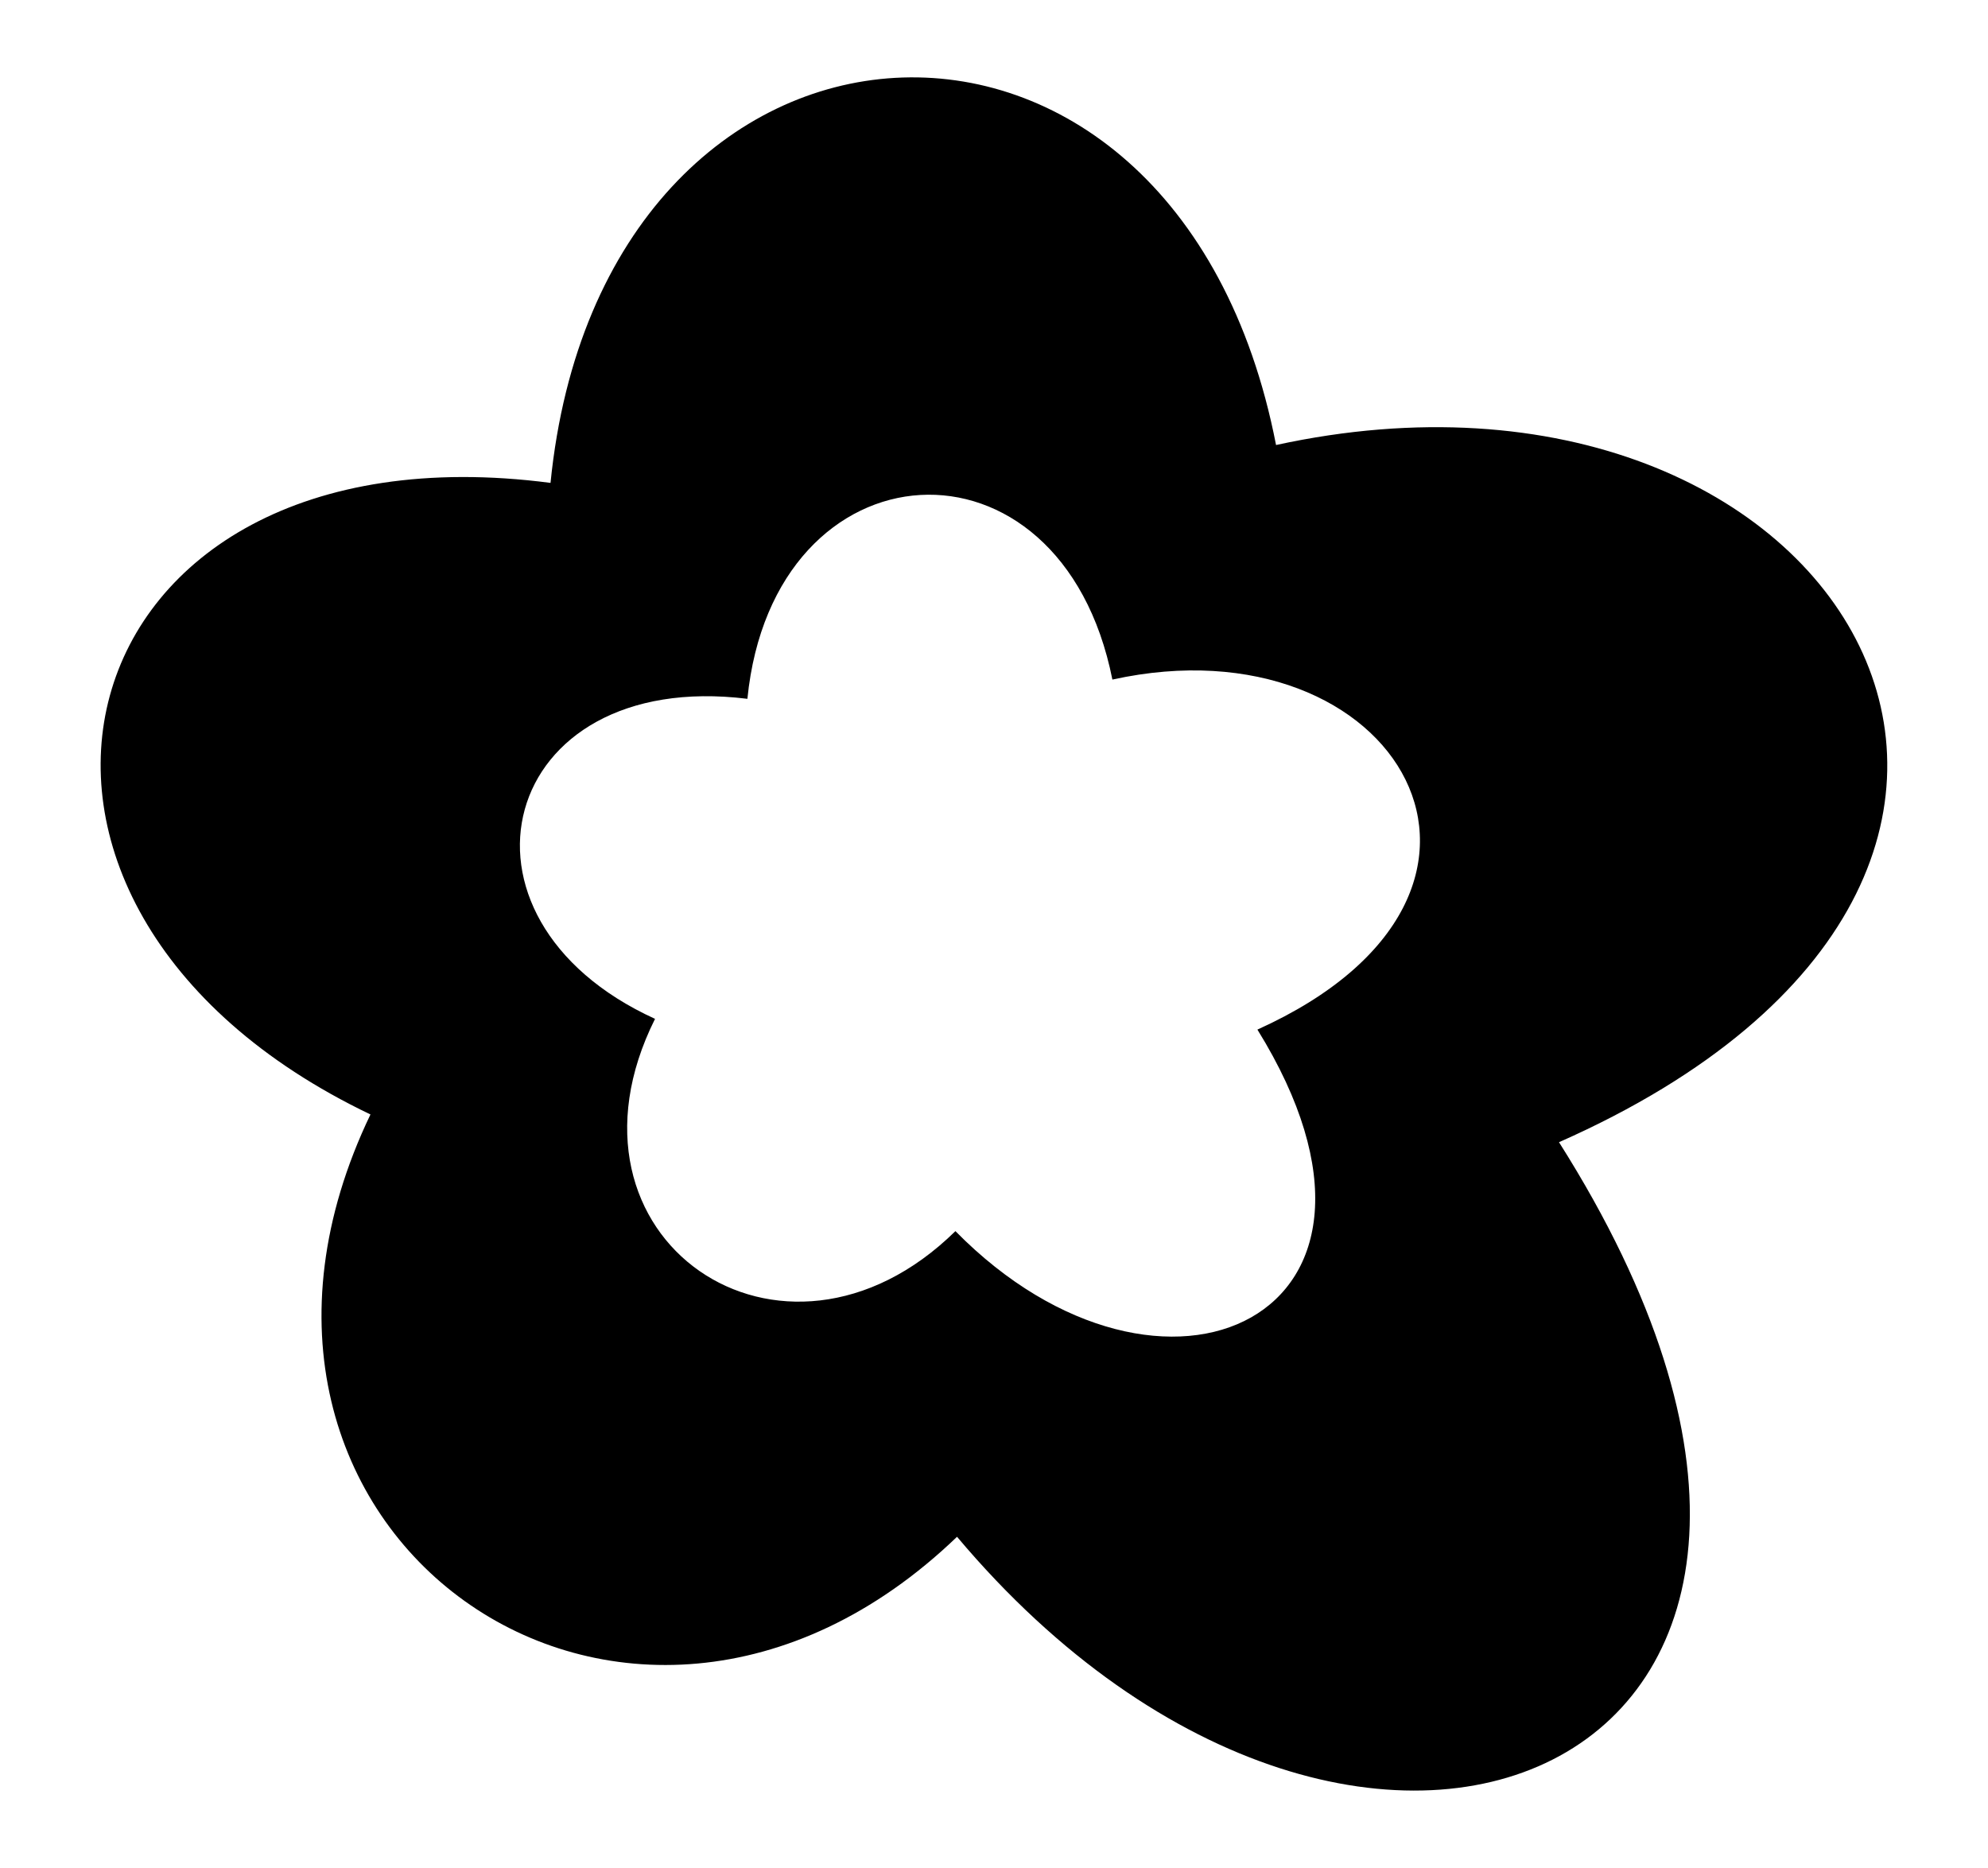
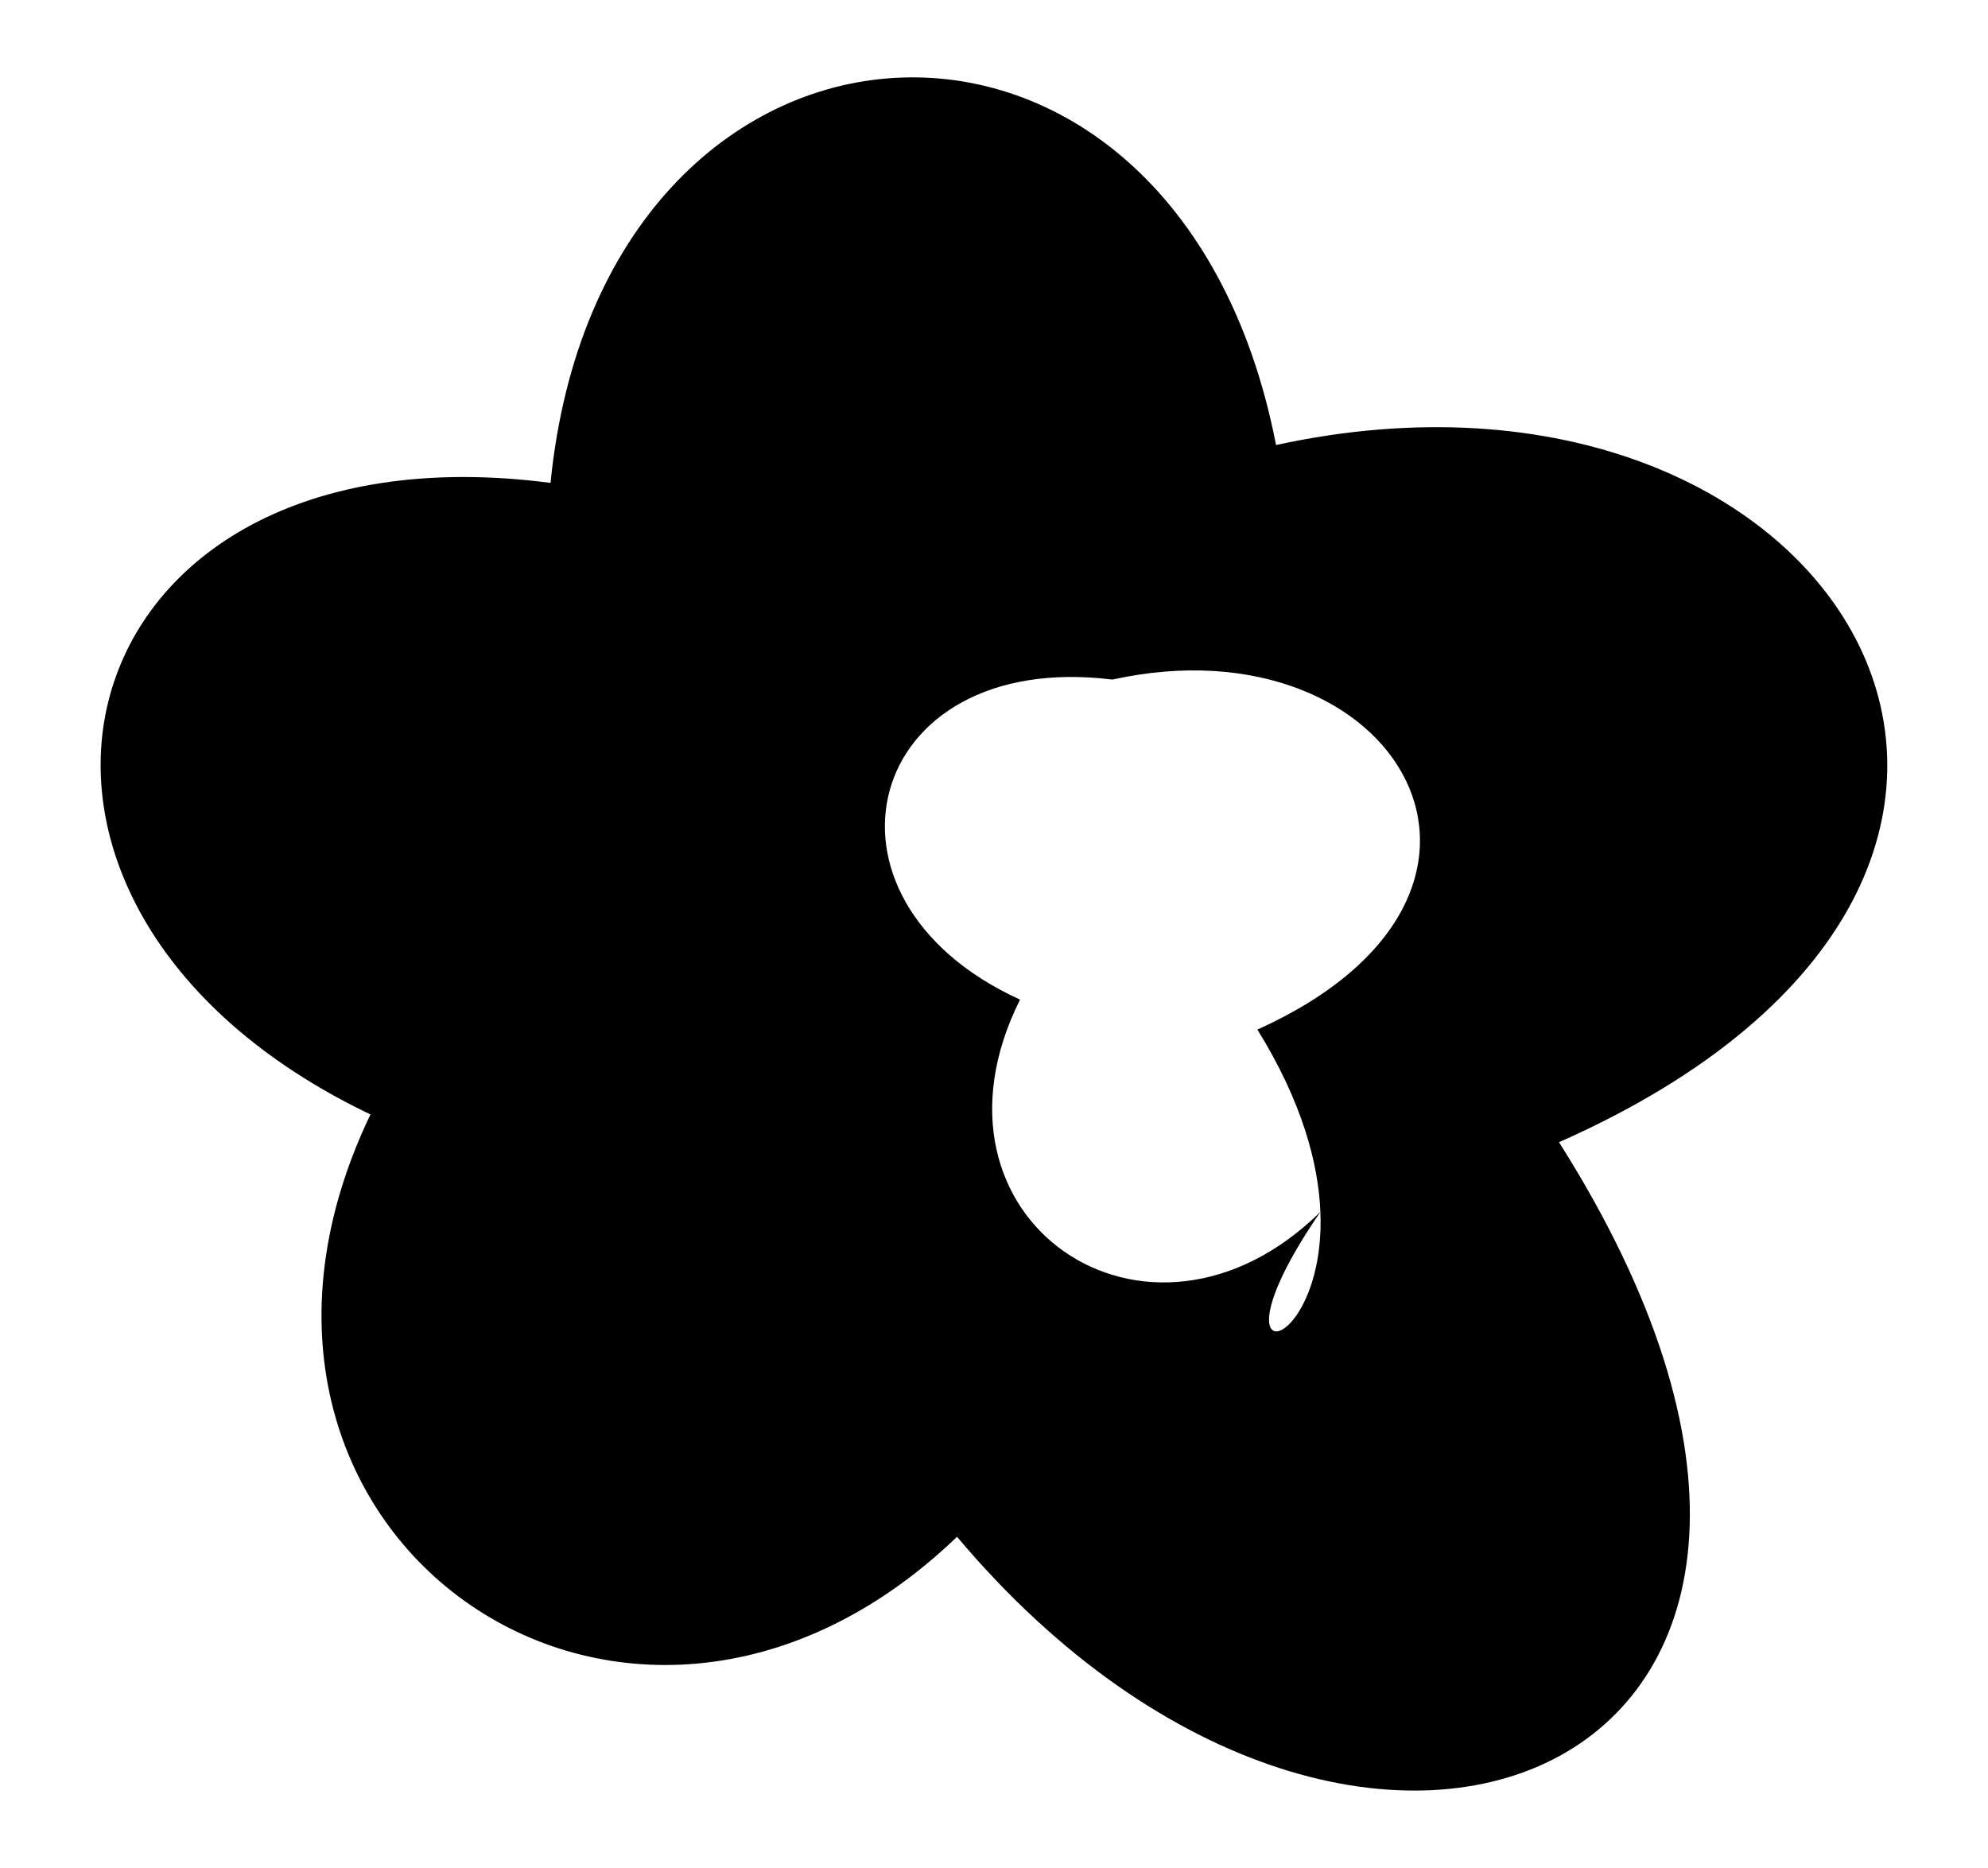
<svg xmlns="http://www.w3.org/2000/svg" viewBox="0 0 981.5 922.2" data-sanitized-data-name="Layer 1" data-name="Layer 1" id="Layer_1">
-   <path d="M769.7,563.9c195.2,308.2-95.3,434.8-297.2,194.8-163.4,157-388.3-2.9-289.6-208.5C-34.4,446.3,27.5,206.5,271.8,238.4,297.2-16.2,580.7-34,630,219.7,910.9,158.6,1070.5,430.8,769.7,563.9ZM549.2,335.5C523.8,207.9,381.8,216.9,369,345c-122.9-15.2-155,108.1-45.6,158-54.1,108.3,63,188.6,148.3,104.8C573.9,711.7,709,650.7,620.8,508.3,770.4,440.8,690.1,304.5,549.2,335.5Z" />
+   <path d="M769.7,563.9c195.2,308.2-95.3,434.8-297.2,194.8-163.4,157-388.3-2.9-289.6-208.5C-34.4,446.3,27.5,206.5,271.8,238.4,297.2-16.2,580.7-34,630,219.7,910.9,158.6,1070.5,430.8,769.7,563.9ZM549.2,335.5c-122.9-15.2-155,108.1-45.6,158-54.1,108.3,63,188.6,148.3,104.8C573.9,711.7,709,650.7,620.8,508.3,770.4,440.8,690.1,304.5,549.2,335.5Z" />
</svg>